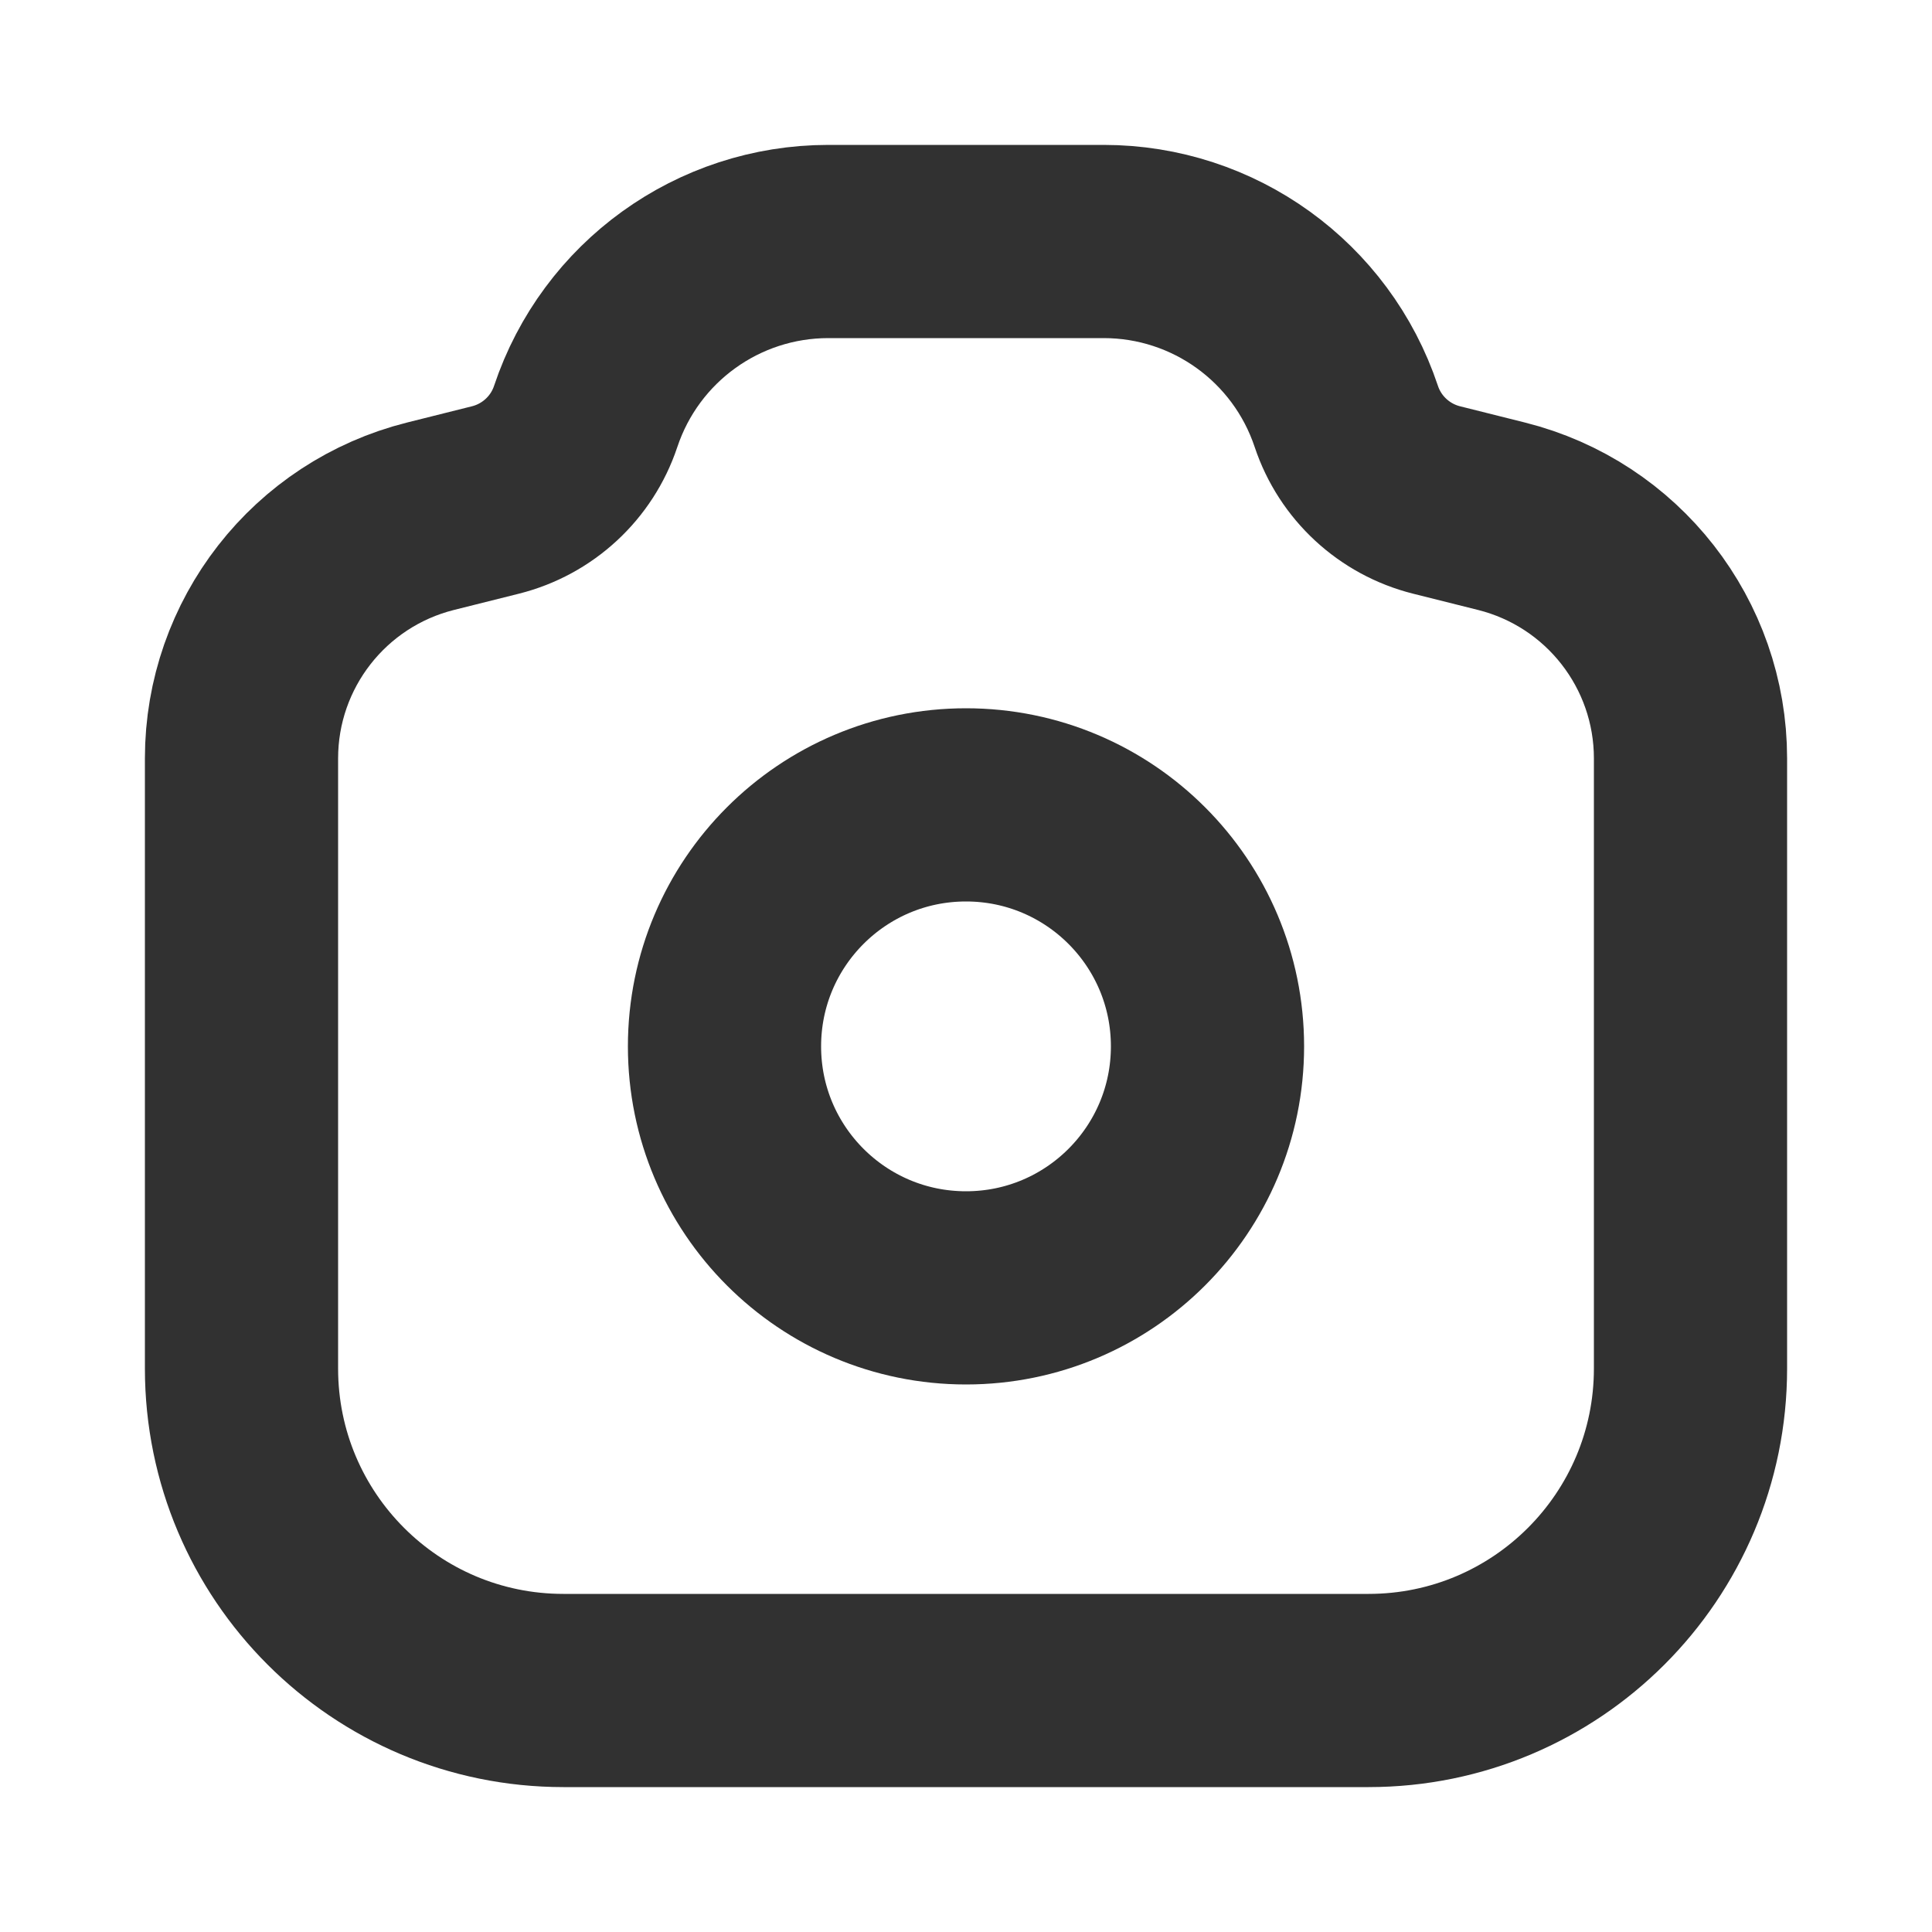
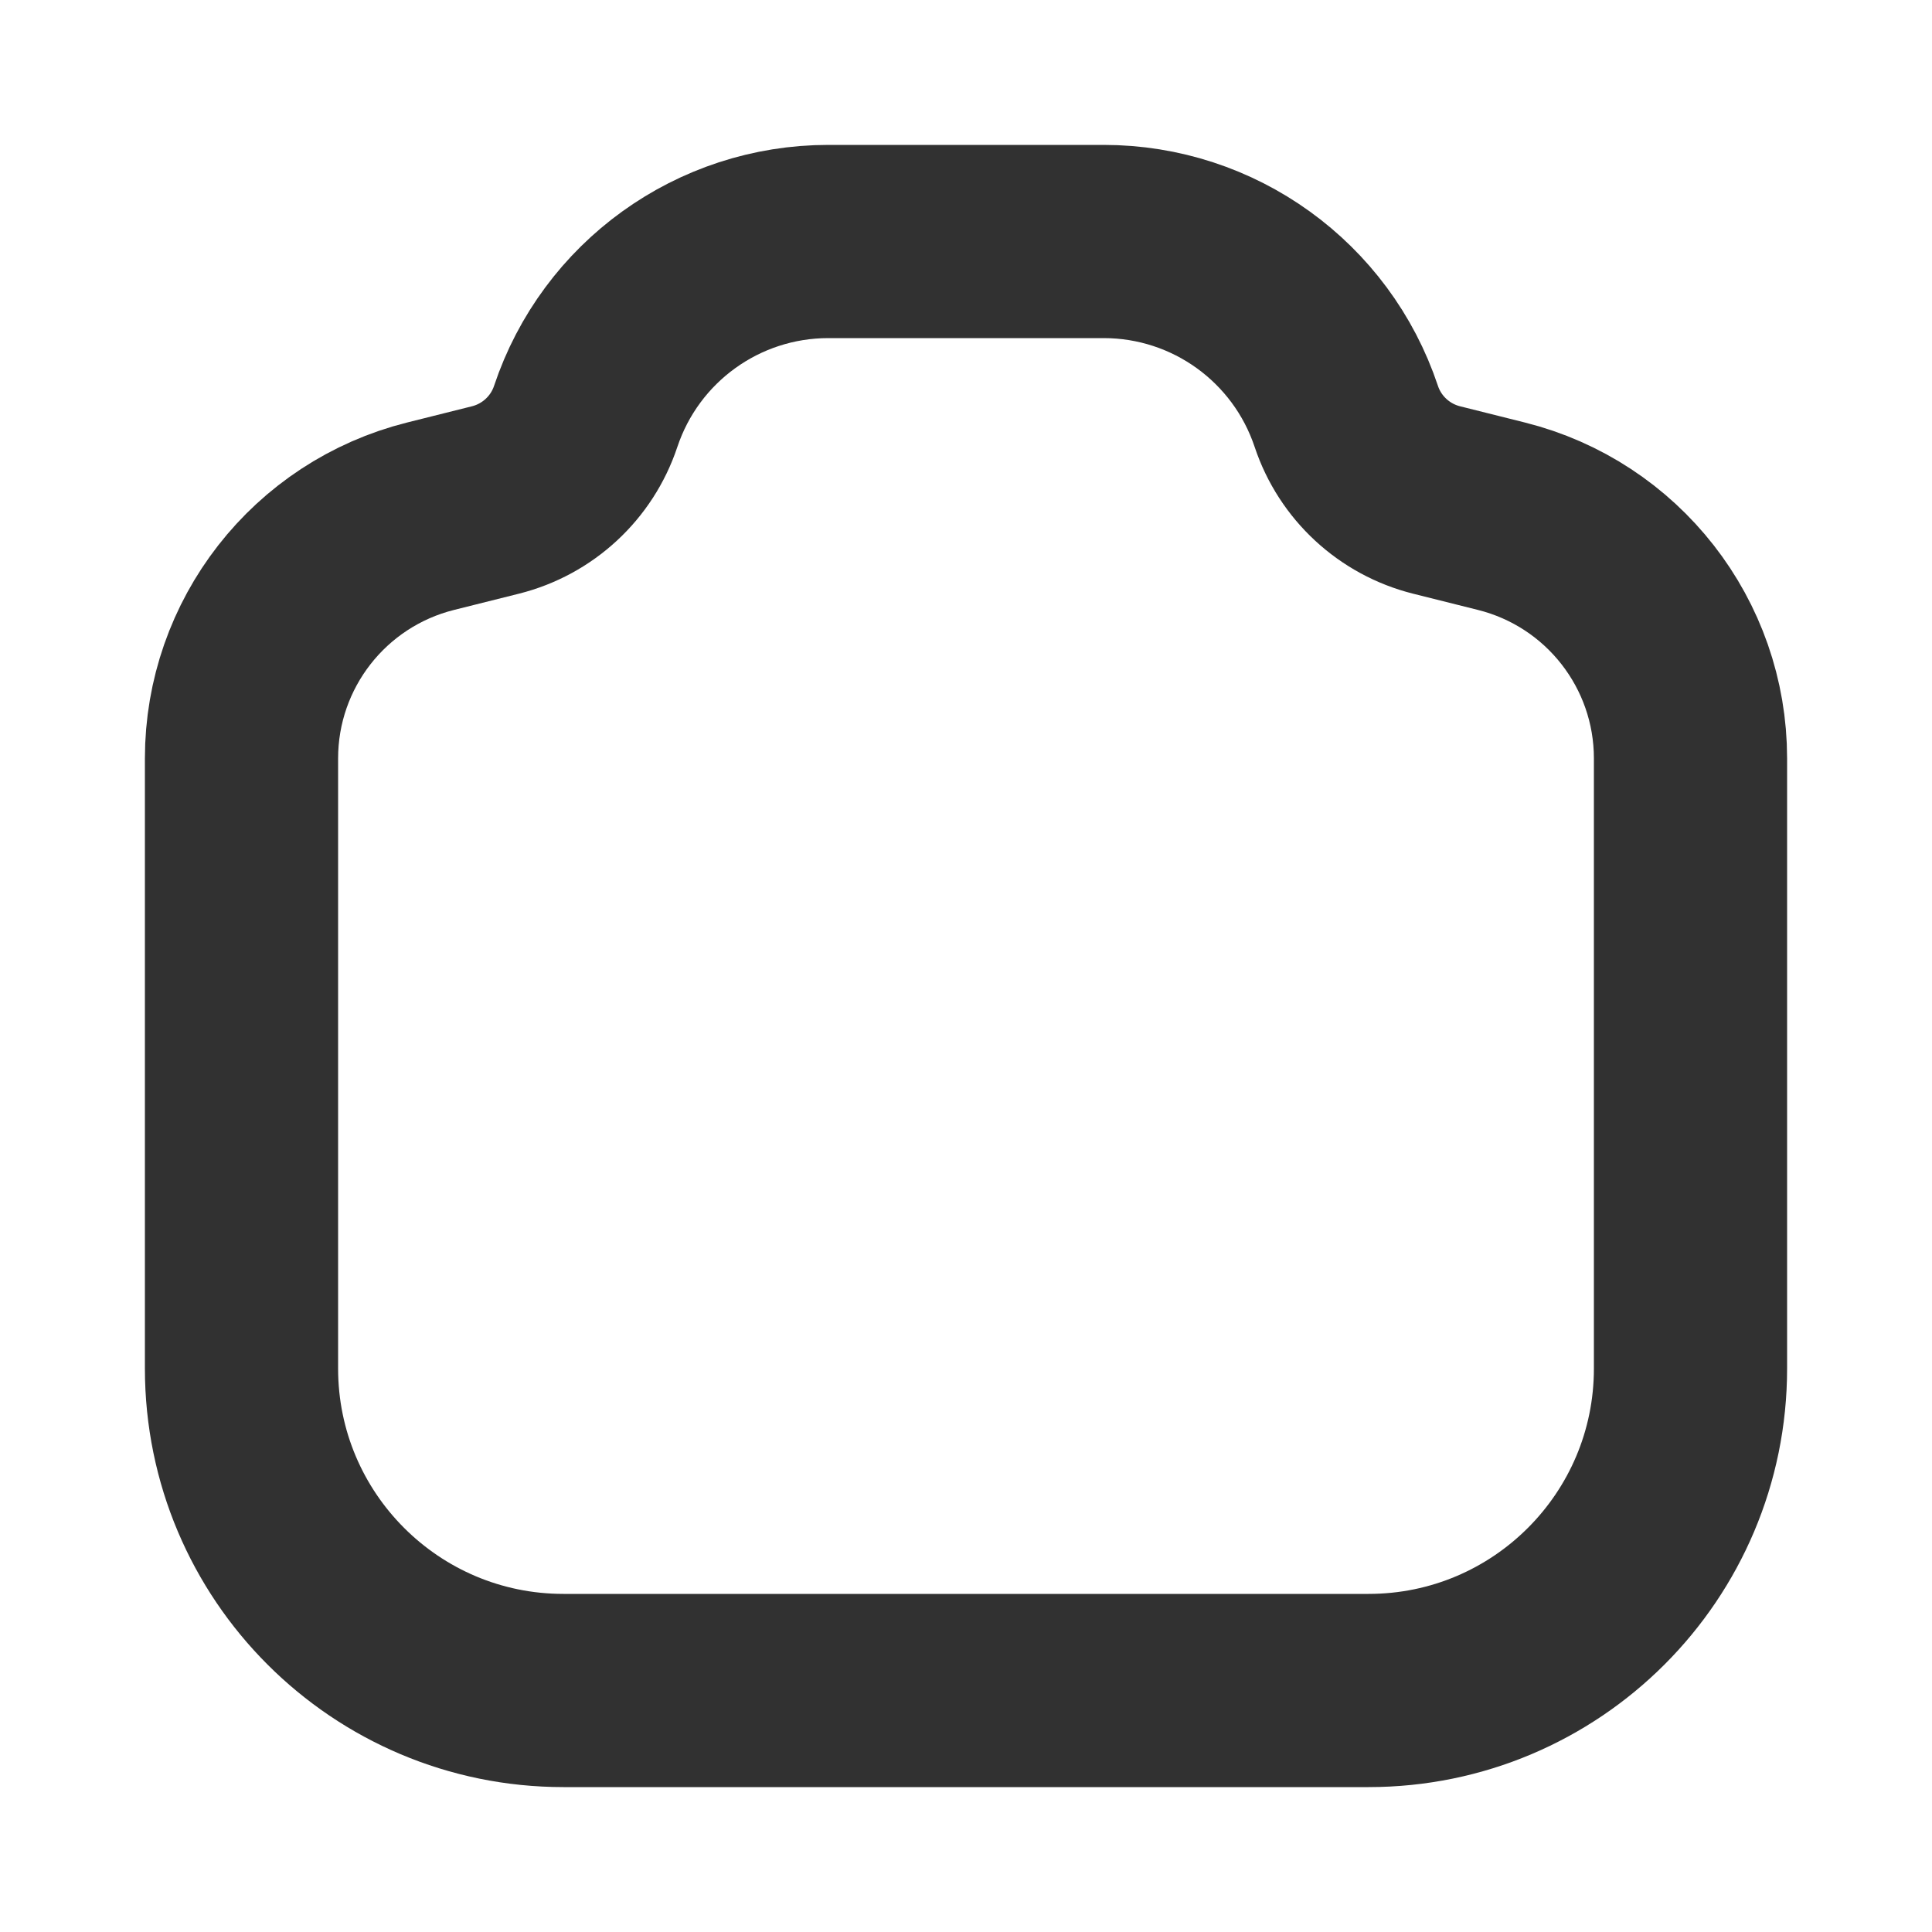
<svg xmlns="http://www.w3.org/2000/svg" width="20" height="20" viewBox="0 0 20 20" fill="none">
  <path d="M14.167 17.5H5.833C3.992 17.5 2.5 16.008 2.5 14.167V7.851C2.5 6.665 3.307 5.632 4.457 5.344L5.128 5.176C5.567 5.066 5.92 4.74 6.063 4.311C6.424 3.229 7.435 2.5 8.575 2.5H11.425C12.565 2.5 13.576 3.229 13.937 4.311C14.08 4.74 14.433 5.066 14.872 5.176L15.543 5.344C16.693 5.632 17.5 6.665 17.5 7.851V14.167C17.5 16.008 16.008 17.5 14.167 17.5Z" stroke="#313131" stroke-width="2" />
-   <path d="M12.5 10.832C12.5 12.213 11.381 13.332 10 13.332C8.619 13.332 7.5 12.213 7.5 10.832C7.5 9.451 8.619 8.332 10 8.332C11.381 8.332 12.5 9.451 12.5 10.832Z" stroke="#313131" stroke-width="2" />
</svg>